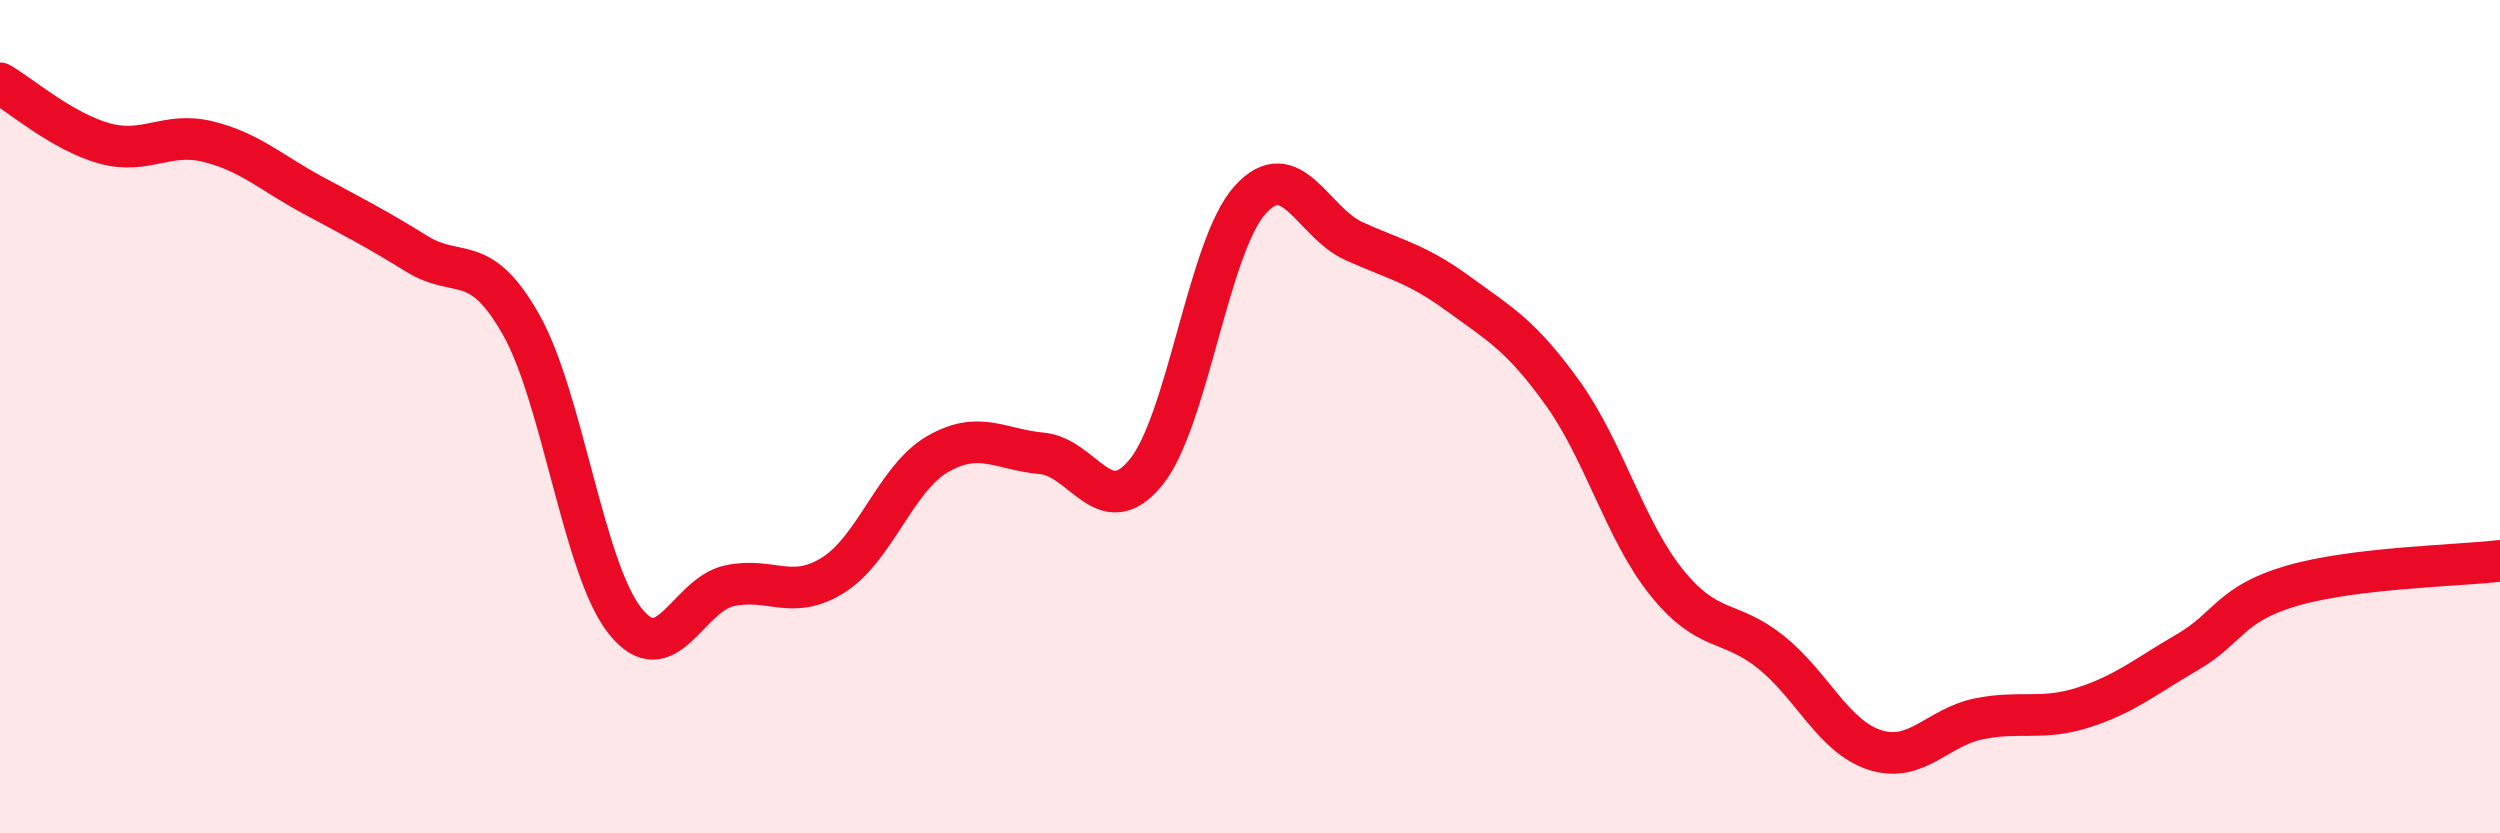
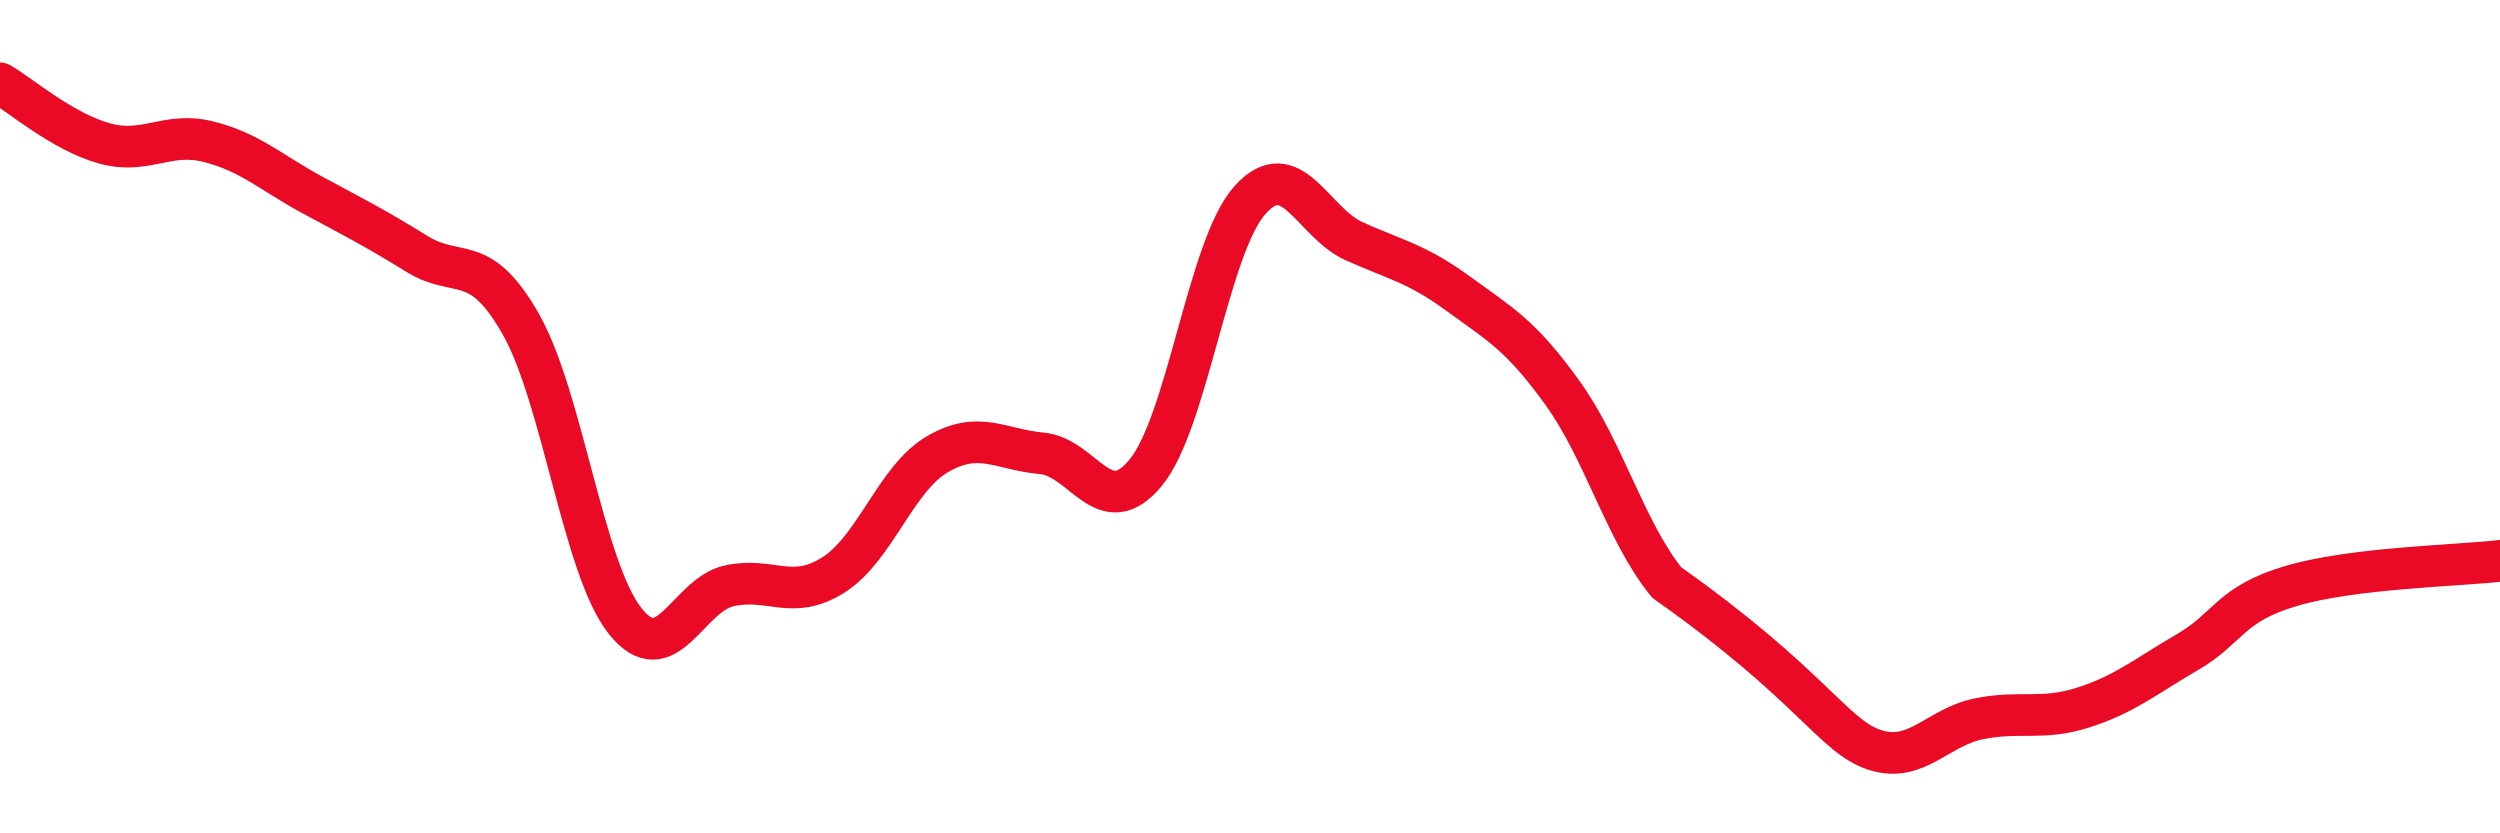
<svg xmlns="http://www.w3.org/2000/svg" width="60" height="20" viewBox="0 0 60 20">
-   <path d="M 0,2 C 0.5,2.29 1.5,3.16 2.5,3.44 C 3.5,3.72 4,3.15 5,3.4 C 6,3.65 6.5,4.14 7.5,4.68 C 8.5,5.22 9,5.47 10,6.09 C 11,6.71 11.5,6.02 12.5,7.78 C 13.5,9.54 14,13.64 15,14.9 C 16,16.16 16.5,14.28 17.5,14.06 C 18.5,13.84 19,14.43 20,13.8 C 21,13.17 21.5,11.48 22.5,10.9 C 23.5,10.32 24,10.79 25,10.88 C 26,10.97 26.5,12.56 27.5,11.34 C 28.5,10.12 29,5.91 30,4.8 C 31,3.69 31.5,5.34 32.5,5.79 C 33.5,6.24 34,6.32 35,7.05 C 36,7.78 36.5,8.04 37.5,9.43 C 38.5,10.82 39,12.74 40,13.98 C 41,15.22 41.5,14.85 42.5,15.65 C 43.5,16.45 44,17.68 45,18 C 46,18.32 46.5,17.45 47.5,17.25 C 48.5,17.05 49,17.3 50,16.98 C 51,16.66 51.5,16.23 52.5,15.65 C 53.5,15.07 53.5,14.5 55,14.06 C 56.5,13.62 59,13.58 60,13.46L60 20L0 20Z" fill="#EB0A25" opacity="0.1" stroke-linecap="round" stroke-linejoin="round" />
-   <path d="M 0,2 C 0.5,2.29 1.5,3.16 2.5,3.44 C 3.5,3.72 4,3.15 5,3.4 C 6,3.65 6.5,4.14 7.5,4.68 C 8.5,5.22 9,5.47 10,6.09 C 11,6.71 11.5,6.02 12.5,7.78 C 13.5,9.54 14,13.64 15,14.9 C 16,16.16 16.5,14.28 17.5,14.06 C 18.5,13.84 19,14.43 20,13.8 C 21,13.17 21.5,11.48 22.5,10.9 C 23.5,10.32 24,10.79 25,10.88 C 26,10.97 26.5,12.56 27.5,11.34 C 28.5,10.12 29,5.91 30,4.8 C 31,3.69 31.5,5.34 32.5,5.79 C 33.5,6.24 34,6.32 35,7.05 C 36,7.78 36.5,8.04 37.5,9.43 C 38.5,10.82 39,12.74 40,13.98 C 41,15.22 41.5,14.85 42.5,15.65 C 43.5,16.45 44,17.68 45,18 C 46,18.32 46.5,17.45 47.5,17.25 C 48.5,17.05 49,17.3 50,16.98 C 51,16.66 51.5,16.23 52.5,15.65 C 53.5,15.07 53.5,14.5 55,14.06 C 56.5,13.62 59,13.58 60,13.46" stroke="#EB0A25" stroke-width="1" fill="none" stroke-linecap="round" stroke-linejoin="round" />
+   <path d="M 0,2 C 0.5,2.29 1.5,3.16 2.5,3.44 C 3.5,3.72 4,3.15 5,3.4 C 6,3.65 6.5,4.14 7.5,4.68 C 8.5,5.22 9,5.47 10,6.09 C 11,6.71 11.5,6.02 12.5,7.78 C 13.5,9.54 14,13.64 15,14.9 C 16,16.16 16.5,14.28 17.5,14.06 C 18.5,13.84 19,14.43 20,13.8 C 21,13.17 21.5,11.48 22.5,10.9 C 23.5,10.32 24,10.79 25,10.88 C 26,10.97 26.5,12.56 27.5,11.34 C 28.5,10.12 29,5.91 30,4.8 C 31,3.69 31.5,5.34 32.5,5.79 C 33.5,6.24 34,6.32 35,7.05 C 36,7.78 36.5,8.04 37.5,9.43 C 38.5,10.82 39,12.74 40,13.98 C 43.5,16.45 44,17.68 45,18 C 46,18.32 46.5,17.45 47.5,17.25 C 48.5,17.05 49,17.3 50,16.98 C 51,16.66 51.5,16.23 52.5,15.65 C 53.5,15.07 53.5,14.5 55,14.06 C 56.5,13.62 59,13.58 60,13.46" stroke="#EB0A25" stroke-width="1" fill="none" stroke-linecap="round" stroke-linejoin="round" />
</svg>